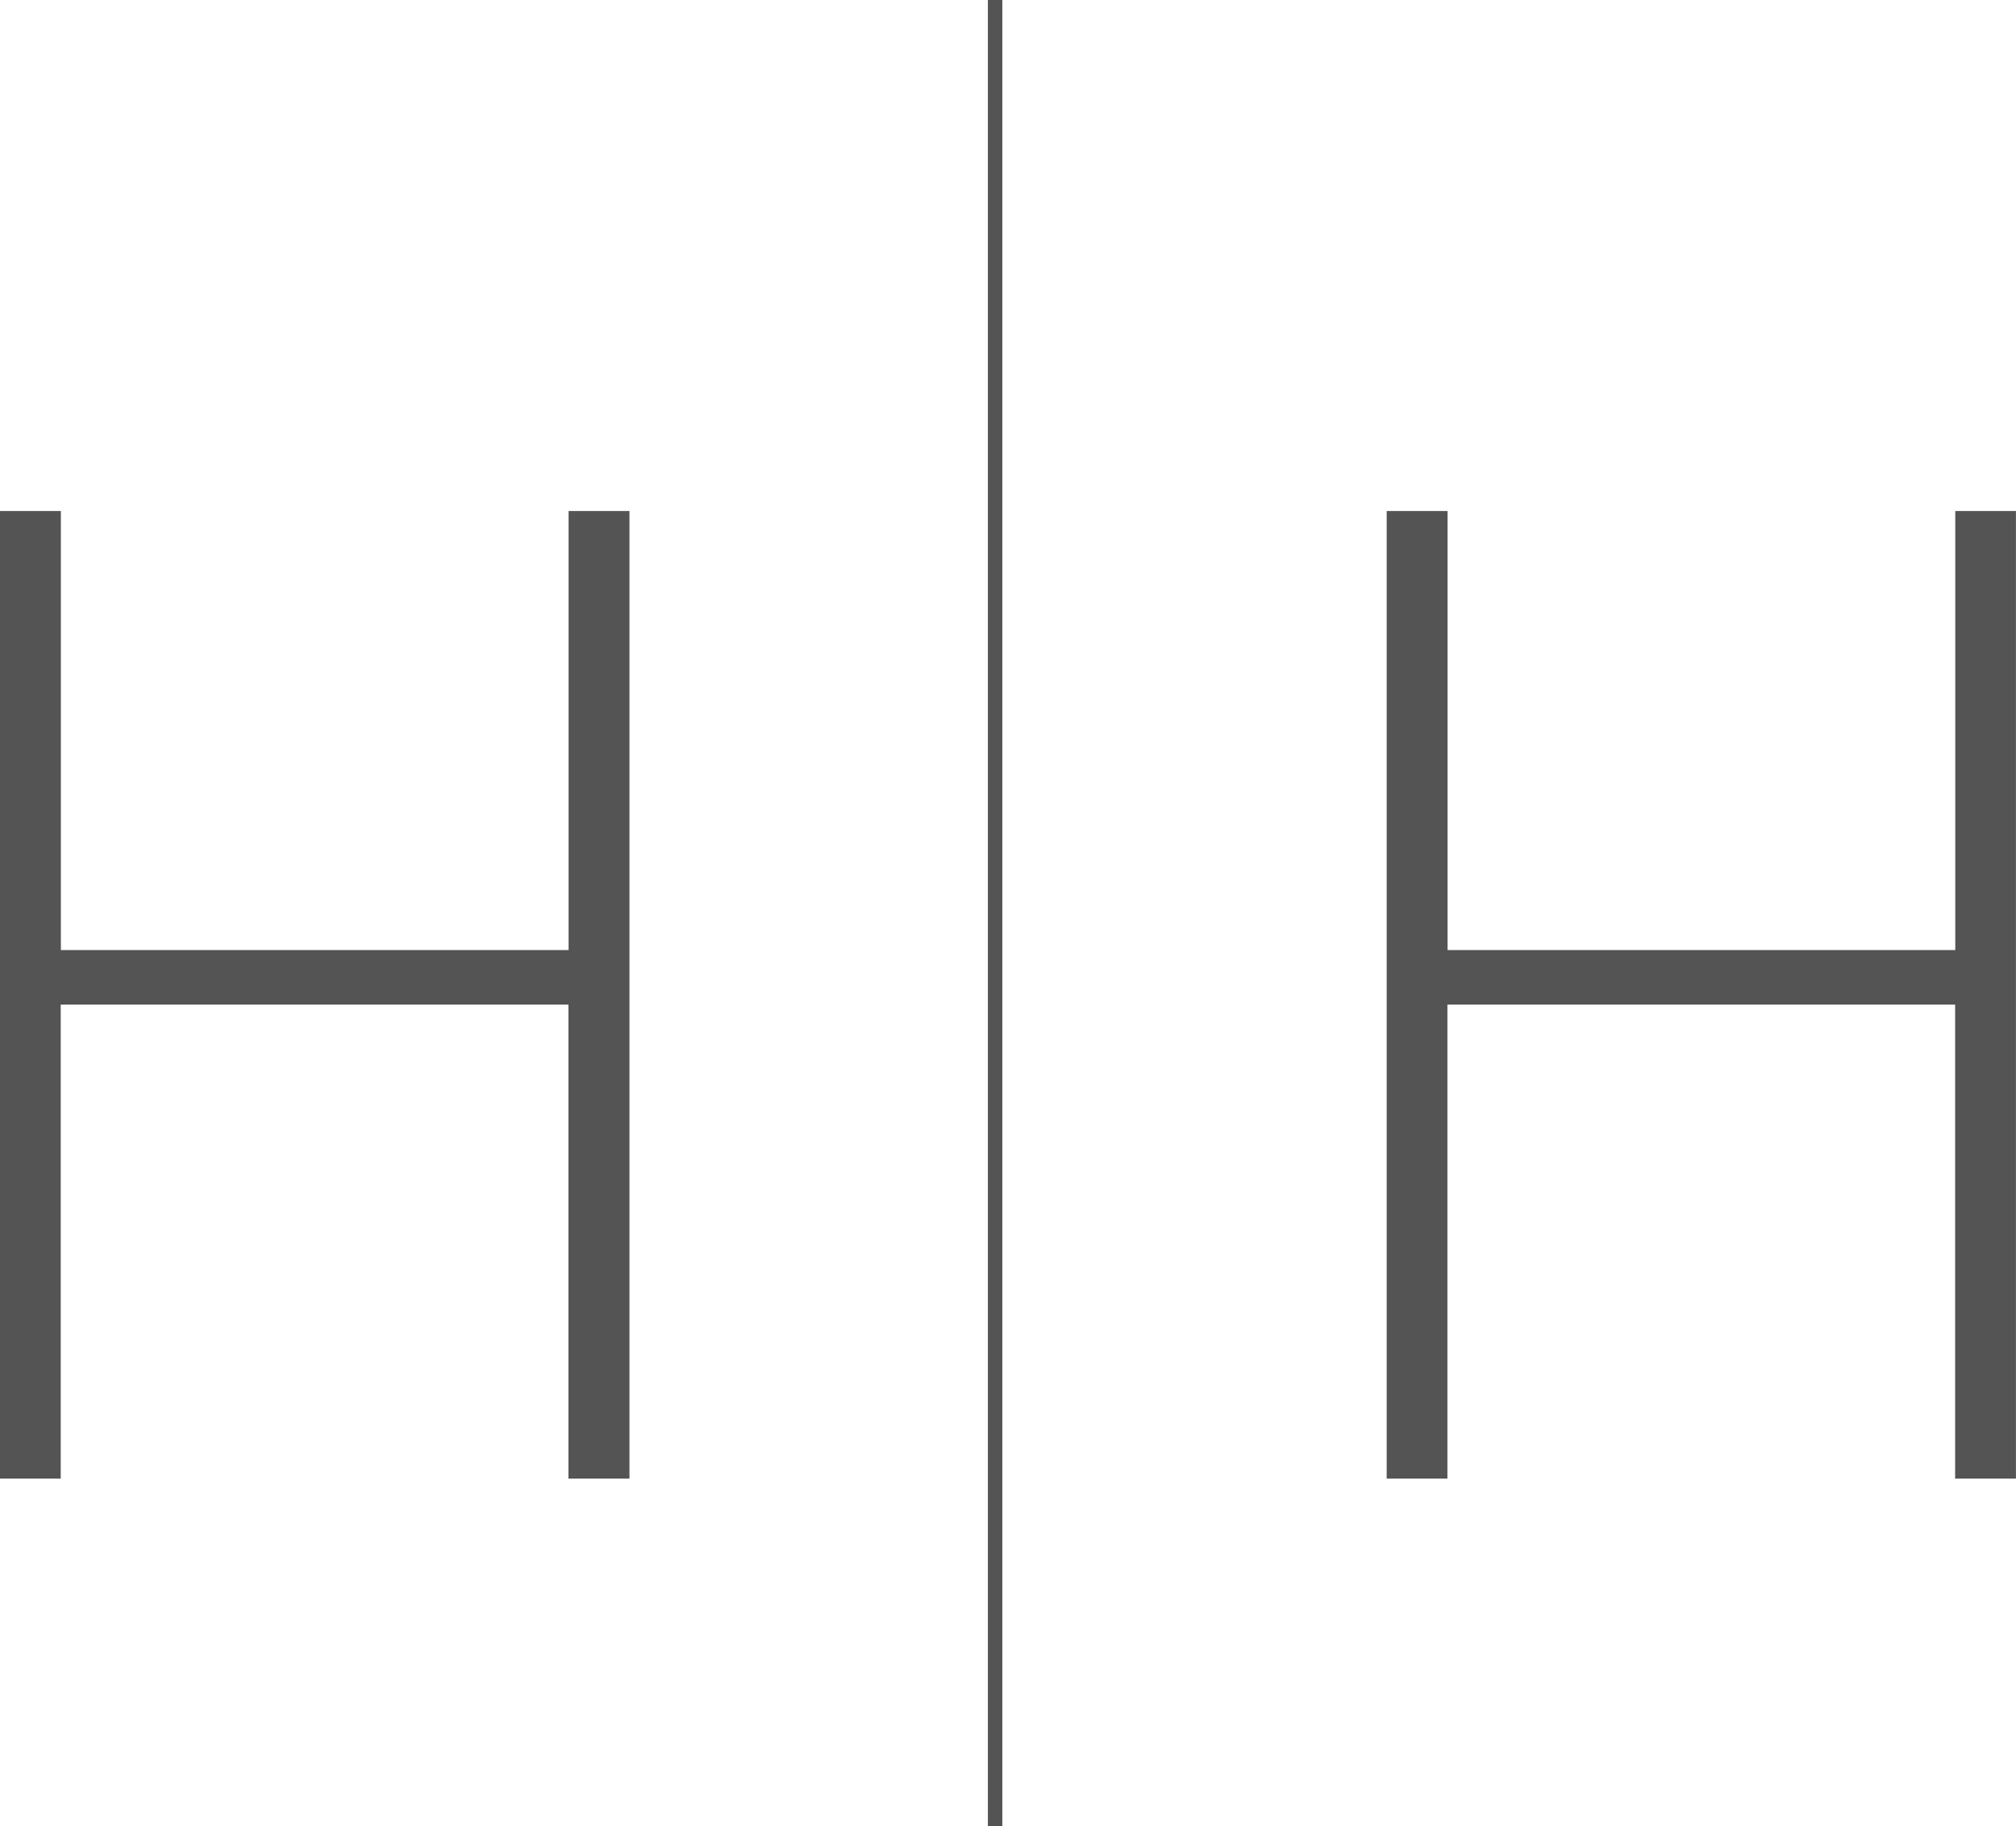
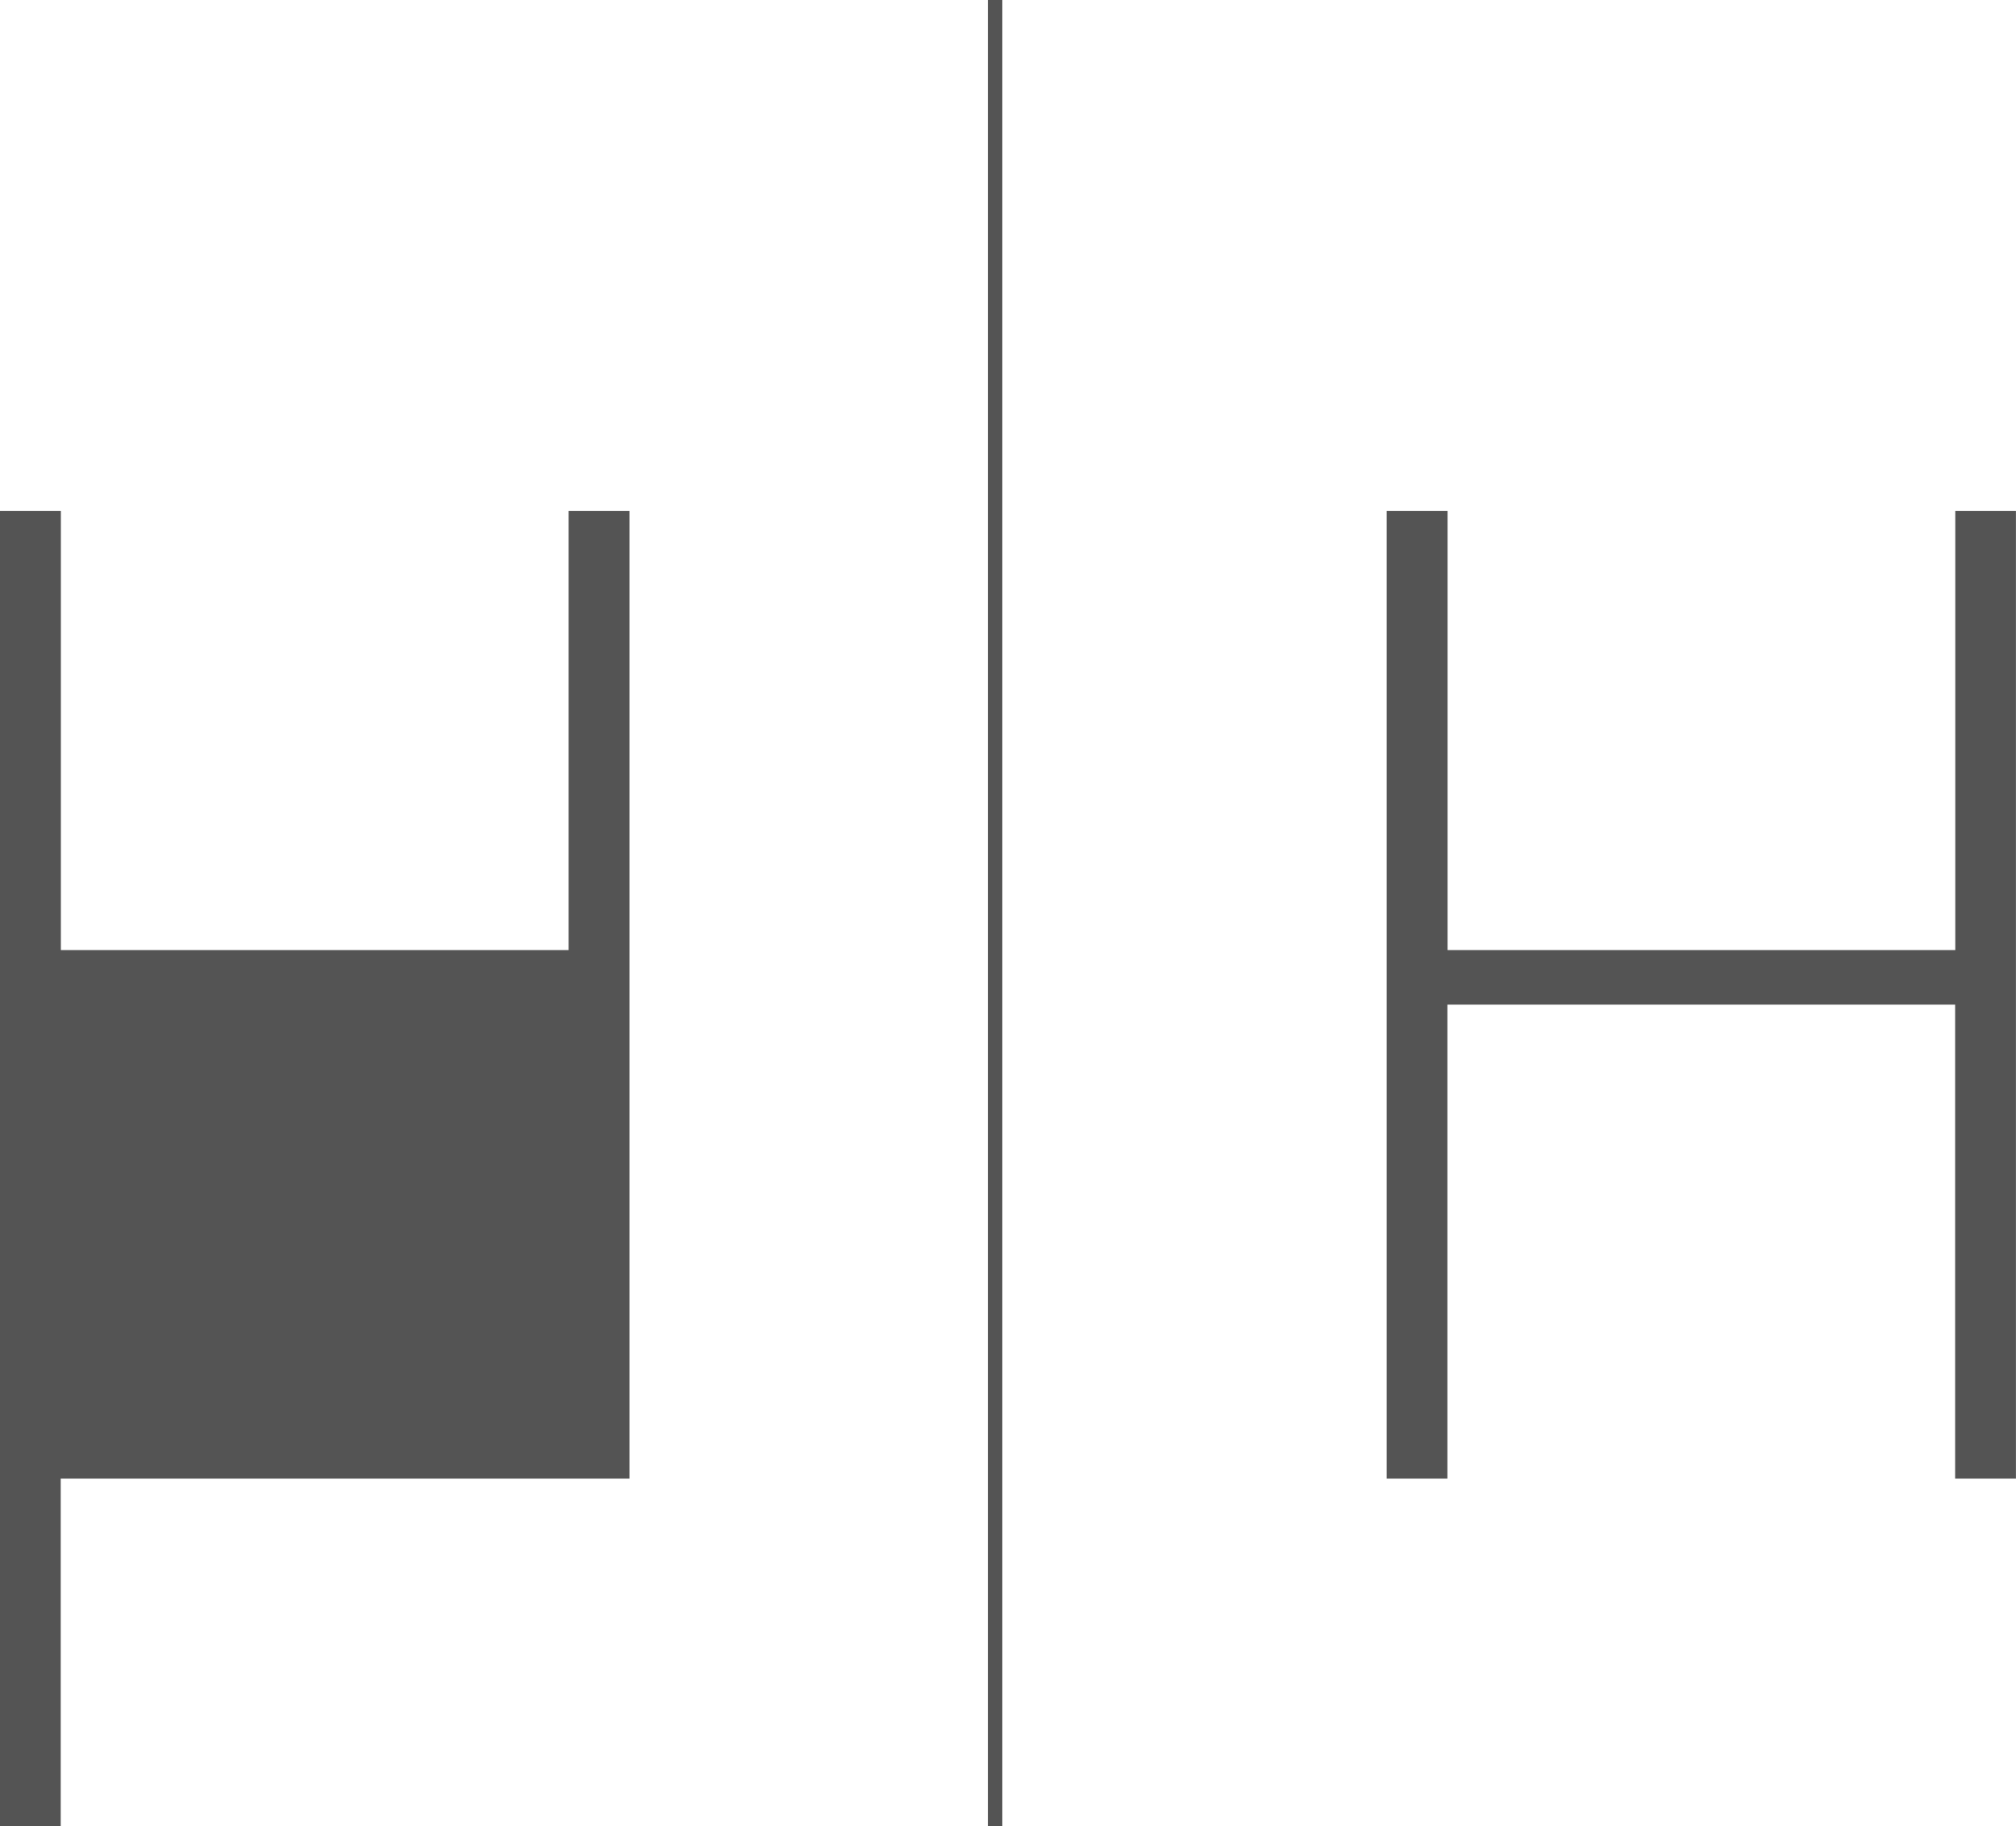
<svg xmlns="http://www.w3.org/2000/svg" width="389.13" height="352.61">
  <svg id="SvgjsSvg1001" data-name="Capa 1" viewBox="0 0 389.13 352.61">
    <defs>
      <style>@media (prefers-color-scheme:light){:root{filter:none}}</style>
    </defs>
-     <path id="SvgjsG1000" d="M109.72 285.48v-91.52h-98v91.52H0V98.66h11.75v84.77h98V98.66h11.75v186.82Zm267.66 0v-91.52h-98v91.52h-11.72V98.66h11.75v84.77h98V98.66h11.71v186.82ZM190.68 0h2.79v352.61h-2.79z" data-name="Parte adelante" style="fill:#545454" />
+     <path id="SvgjsG1000" d="M109.72 285.48h-98v91.52H0V98.66h11.75v84.77h98V98.66h11.75v186.82Zm267.66 0v-91.52h-98v91.52h-11.72V98.66h11.75v84.77h98V98.66h11.71v186.82ZM190.68 0h2.79v352.61h-2.79z" data-name="Parte adelante" style="fill:#545454" />
  </svg>
</svg>